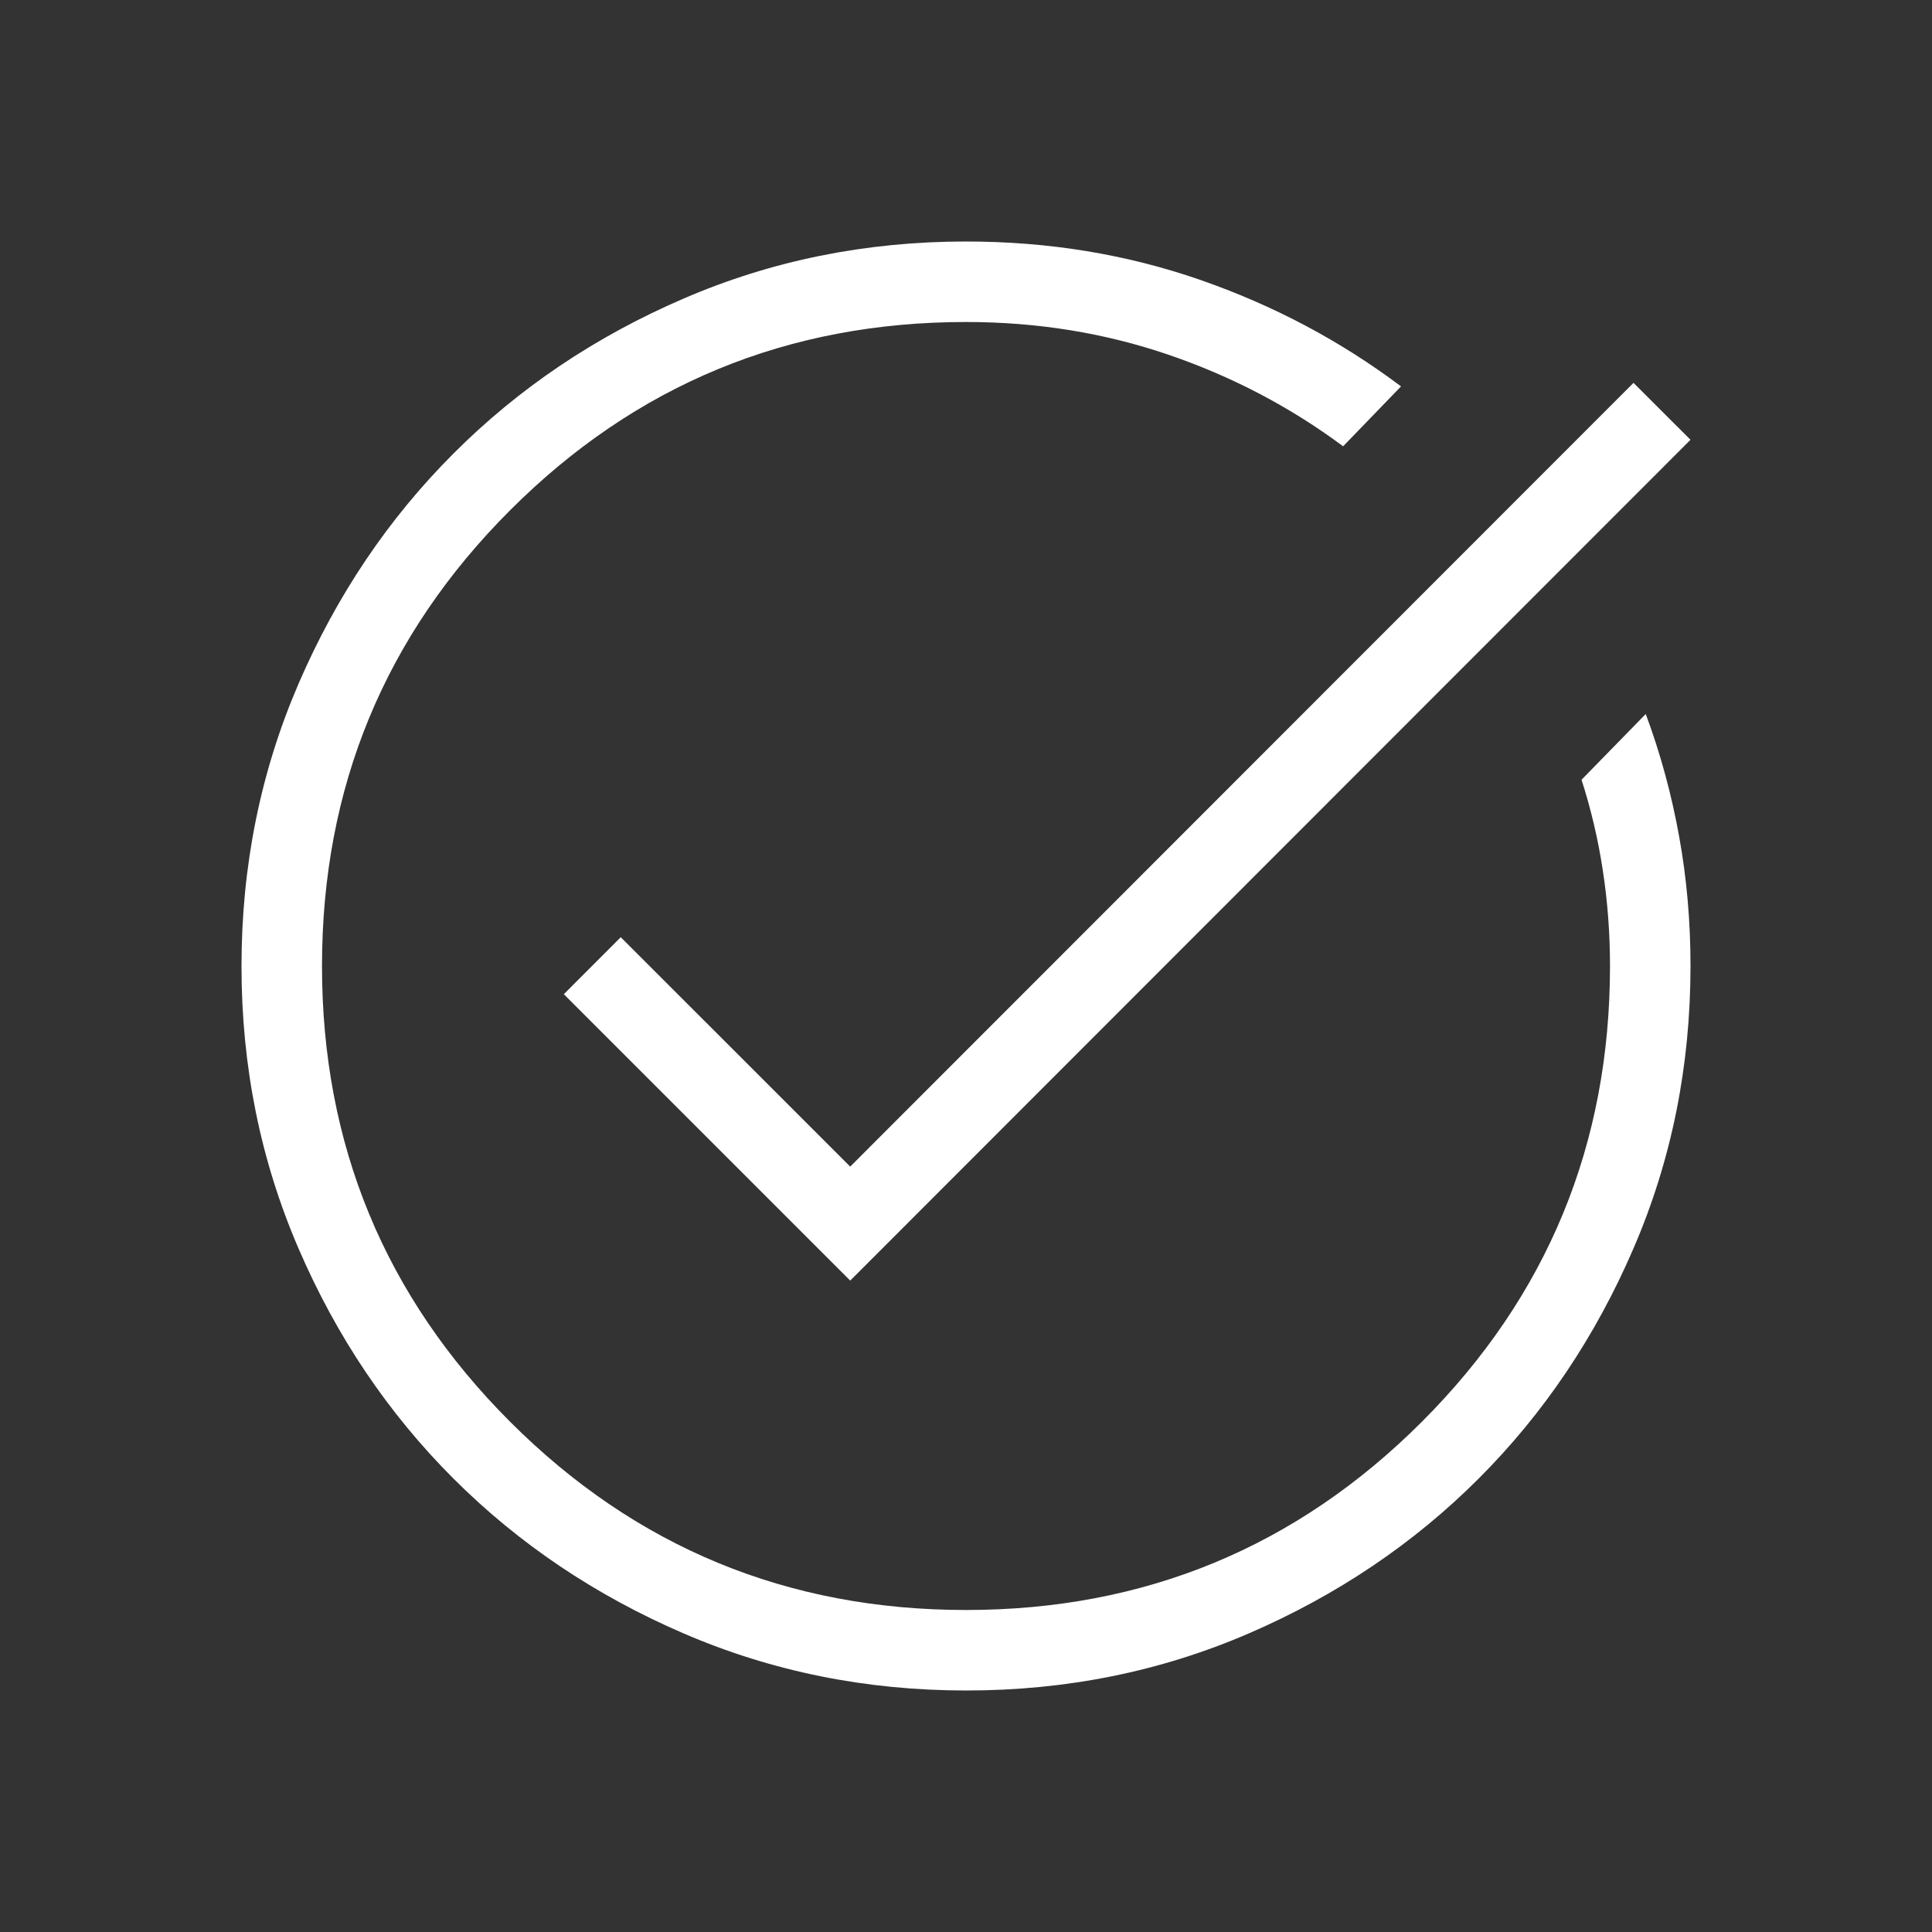
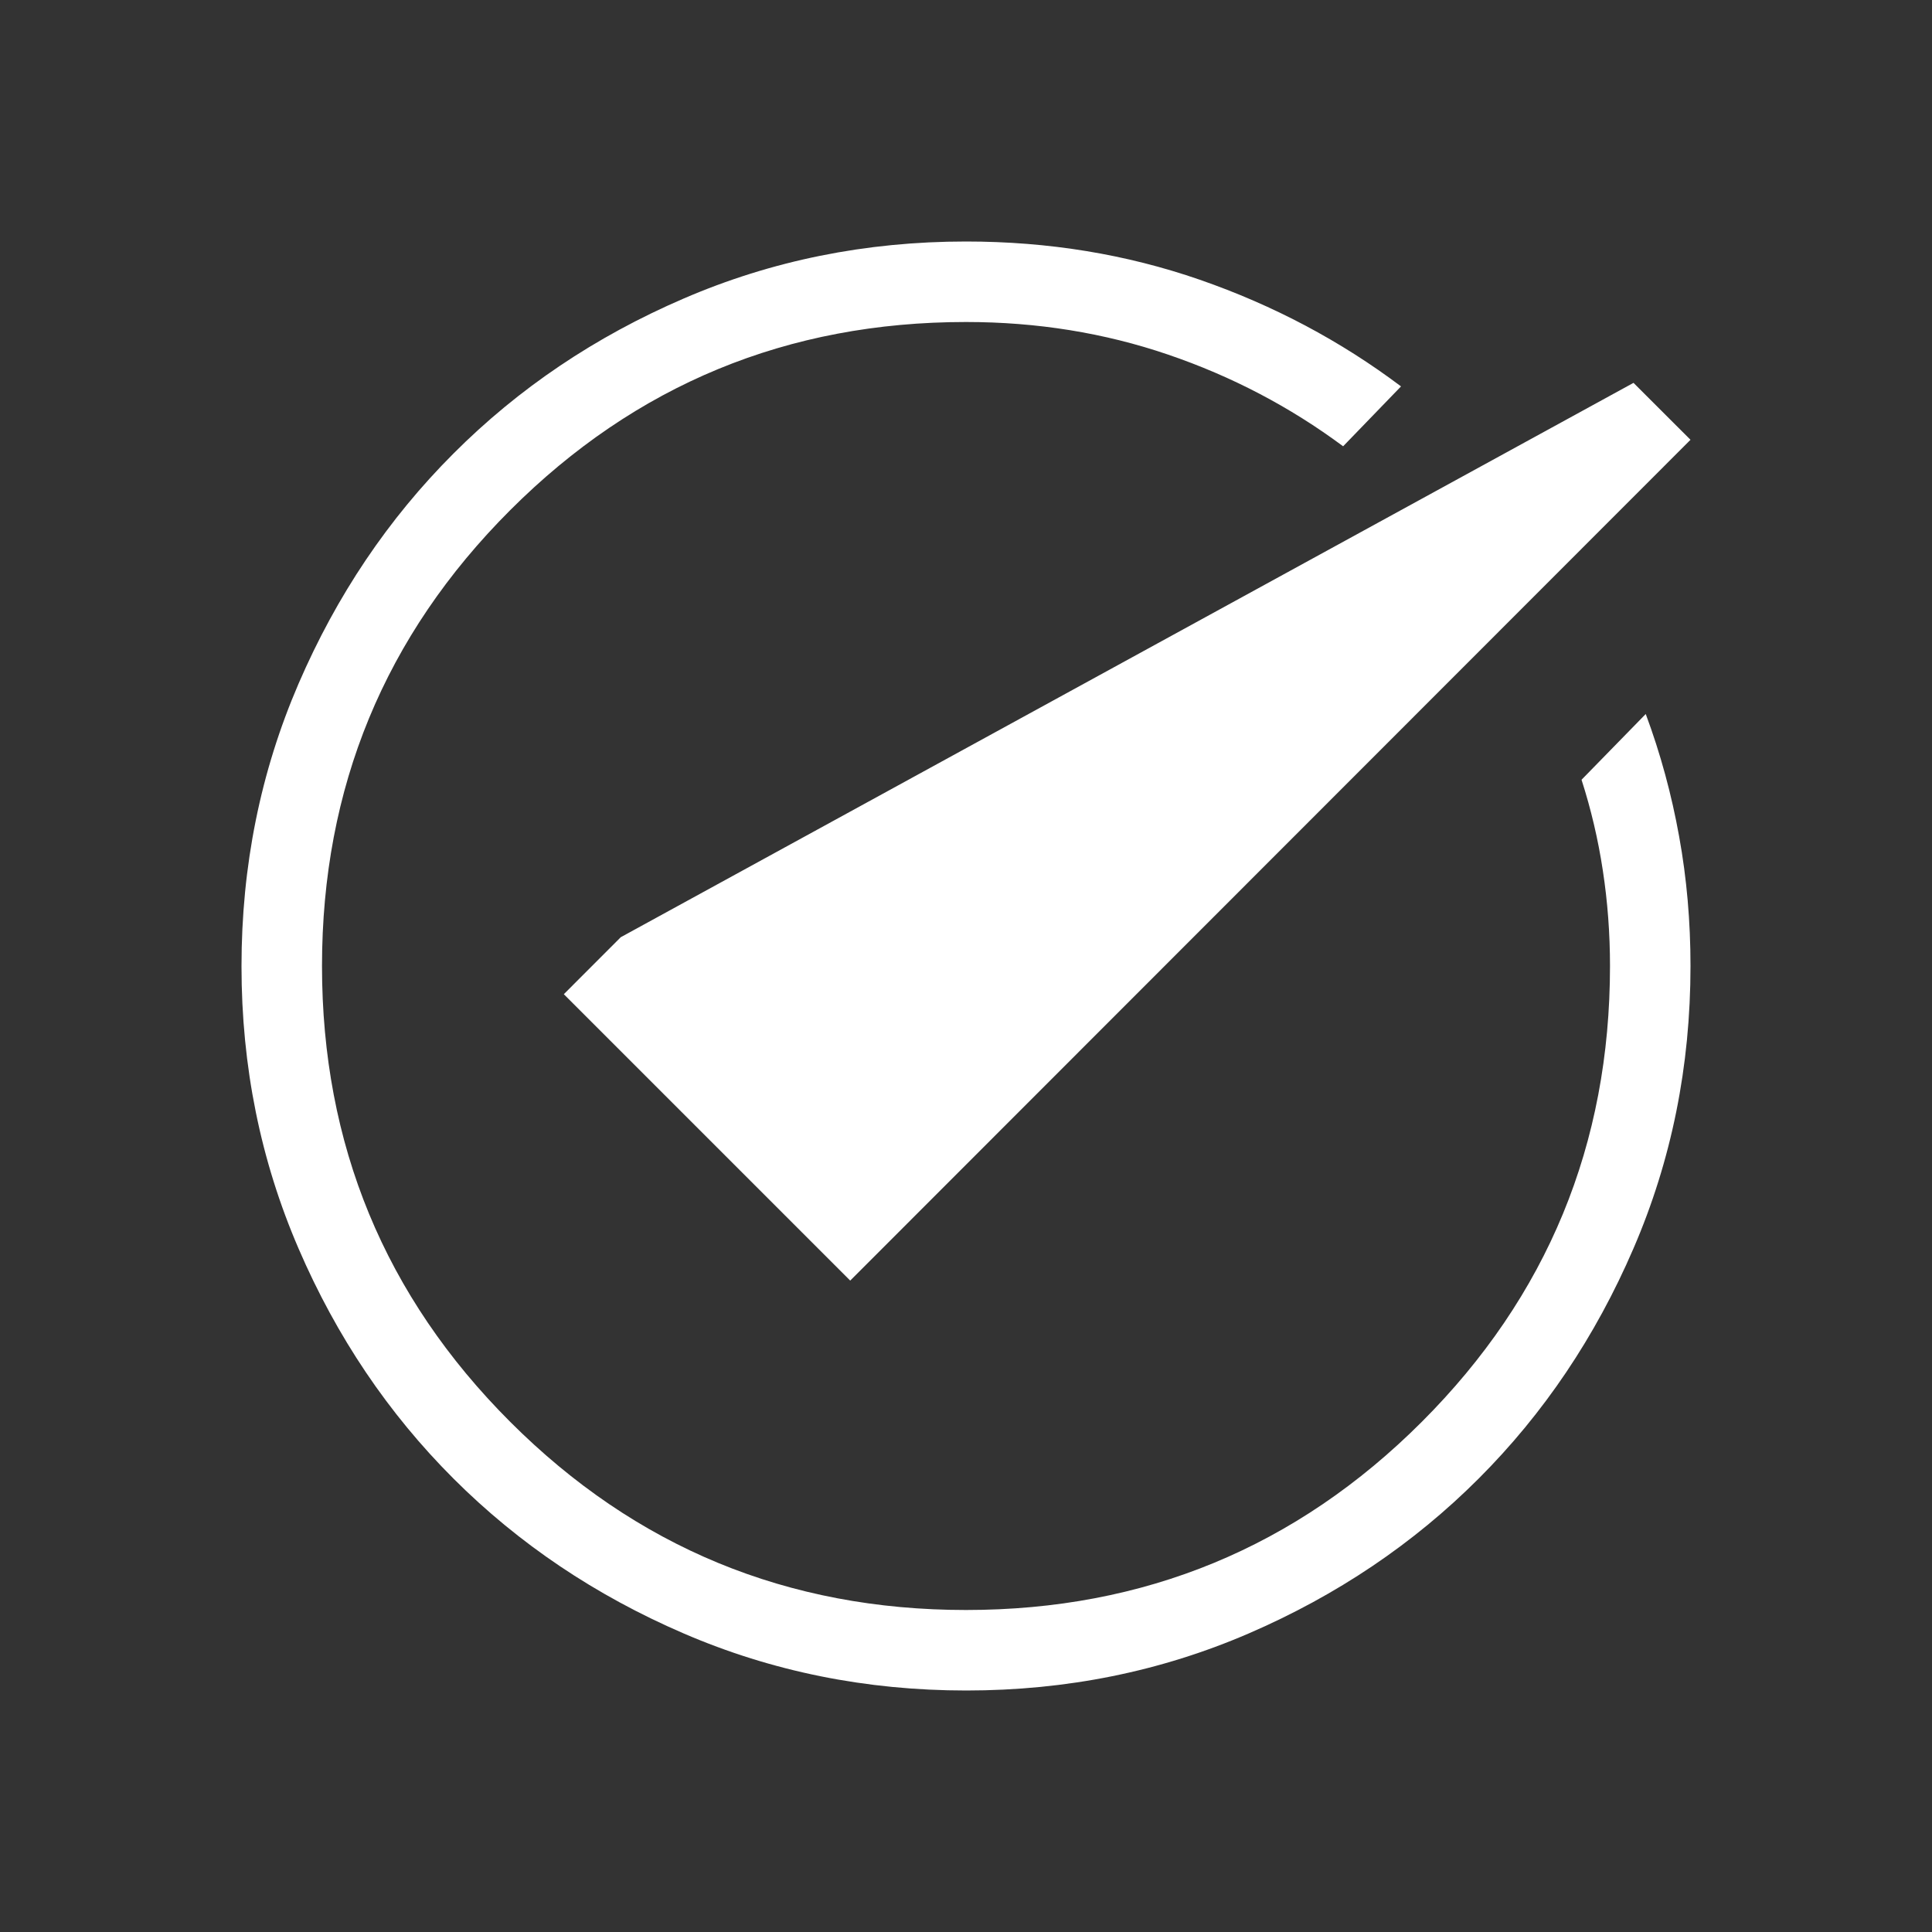
<svg xmlns="http://www.w3.org/2000/svg" width="30" height="30" viewBox="0 0 30 30" fill="none">
  <rect x="0" y="0" width="30" height="30" fill="#333333" stroke="none" />
-   <path d="M15.004 26.25C13.448 26.25 11.986 25.955 10.616 25.364C9.247 24.774 8.056 23.973 7.043 22.961C6.029 21.948 5.227 20.758 4.637 19.39C4.046 18.022 3.75 16.56 3.75 15.004C3.75 13.448 4.045 11.986 4.636 10.616C5.227 9.247 6.028 8.056 7.041 7.043C8.053 6.029 9.244 5.227 10.613 4.637C11.981 4.046 13.444 3.75 15 3.75C16.279 3.75 17.49 3.948 18.631 4.344C19.773 4.74 20.814 5.292 21.755 6L20.856 6.93C20.032 6.318 19.126 5.843 18.137 5.506C17.149 5.169 16.103 5 15 5C12.229 5 9.87 5.974 7.922 7.922C5.974 9.87 5 12.229 5 15C5 17.771 5.974 20.13 7.922 22.078C9.87 24.026 12.229 25 15 25C17.771 25 20.13 24.026 22.078 22.078C24.026 20.13 25 17.771 25 15C25 14.497 24.963 14.003 24.889 13.519C24.816 13.036 24.705 12.565 24.558 12.108L25.555 11.087C25.785 11.705 25.957 12.34 26.074 12.991C26.192 13.641 26.25 14.311 26.25 15C26.25 16.556 25.955 18.019 25.364 19.387C24.774 20.756 23.973 21.947 22.961 22.959C21.948 23.972 20.758 24.773 19.39 25.364C18.022 25.955 16.56 26.25 15.004 26.25ZM13.202 19.885L8.755 15.438L9.639 14.553L13.202 18.115L25.365 5.945L26.25 6.829L13.202 19.885Z" fill="white" />
+   <path d="M15.004 26.25C13.448 26.25 11.986 25.955 10.616 25.364C9.247 24.774 8.056 23.973 7.043 22.961C6.029 21.948 5.227 20.758 4.637 19.39C4.046 18.022 3.75 16.56 3.75 15.004C3.75 13.448 4.045 11.986 4.636 10.616C5.227 9.247 6.028 8.056 7.041 7.043C8.053 6.029 9.244 5.227 10.613 4.637C11.981 4.046 13.444 3.75 15 3.75C16.279 3.75 17.49 3.948 18.631 4.344C19.773 4.74 20.814 5.292 21.755 6L20.856 6.93C20.032 6.318 19.126 5.843 18.137 5.506C17.149 5.169 16.103 5 15 5C12.229 5 9.87 5.974 7.922 7.922C5.974 9.87 5 12.229 5 15C5 17.771 5.974 20.13 7.922 22.078C9.87 24.026 12.229 25 15 25C17.771 25 20.13 24.026 22.078 22.078C24.026 20.13 25 17.771 25 15C25 14.497 24.963 14.003 24.889 13.519C24.816 13.036 24.705 12.565 24.558 12.108L25.555 11.087C25.785 11.705 25.957 12.34 26.074 12.991C26.192 13.641 26.25 14.311 26.25 15C26.25 16.556 25.955 18.019 25.364 19.387C24.774 20.756 23.973 21.947 22.961 22.959C21.948 23.972 20.758 24.773 19.39 25.364C18.022 25.955 16.56 26.25 15.004 26.25ZM13.202 19.885L8.755 15.438L9.639 14.553L25.365 5.945L26.25 6.829L13.202 19.885Z" fill="white" />
</svg>